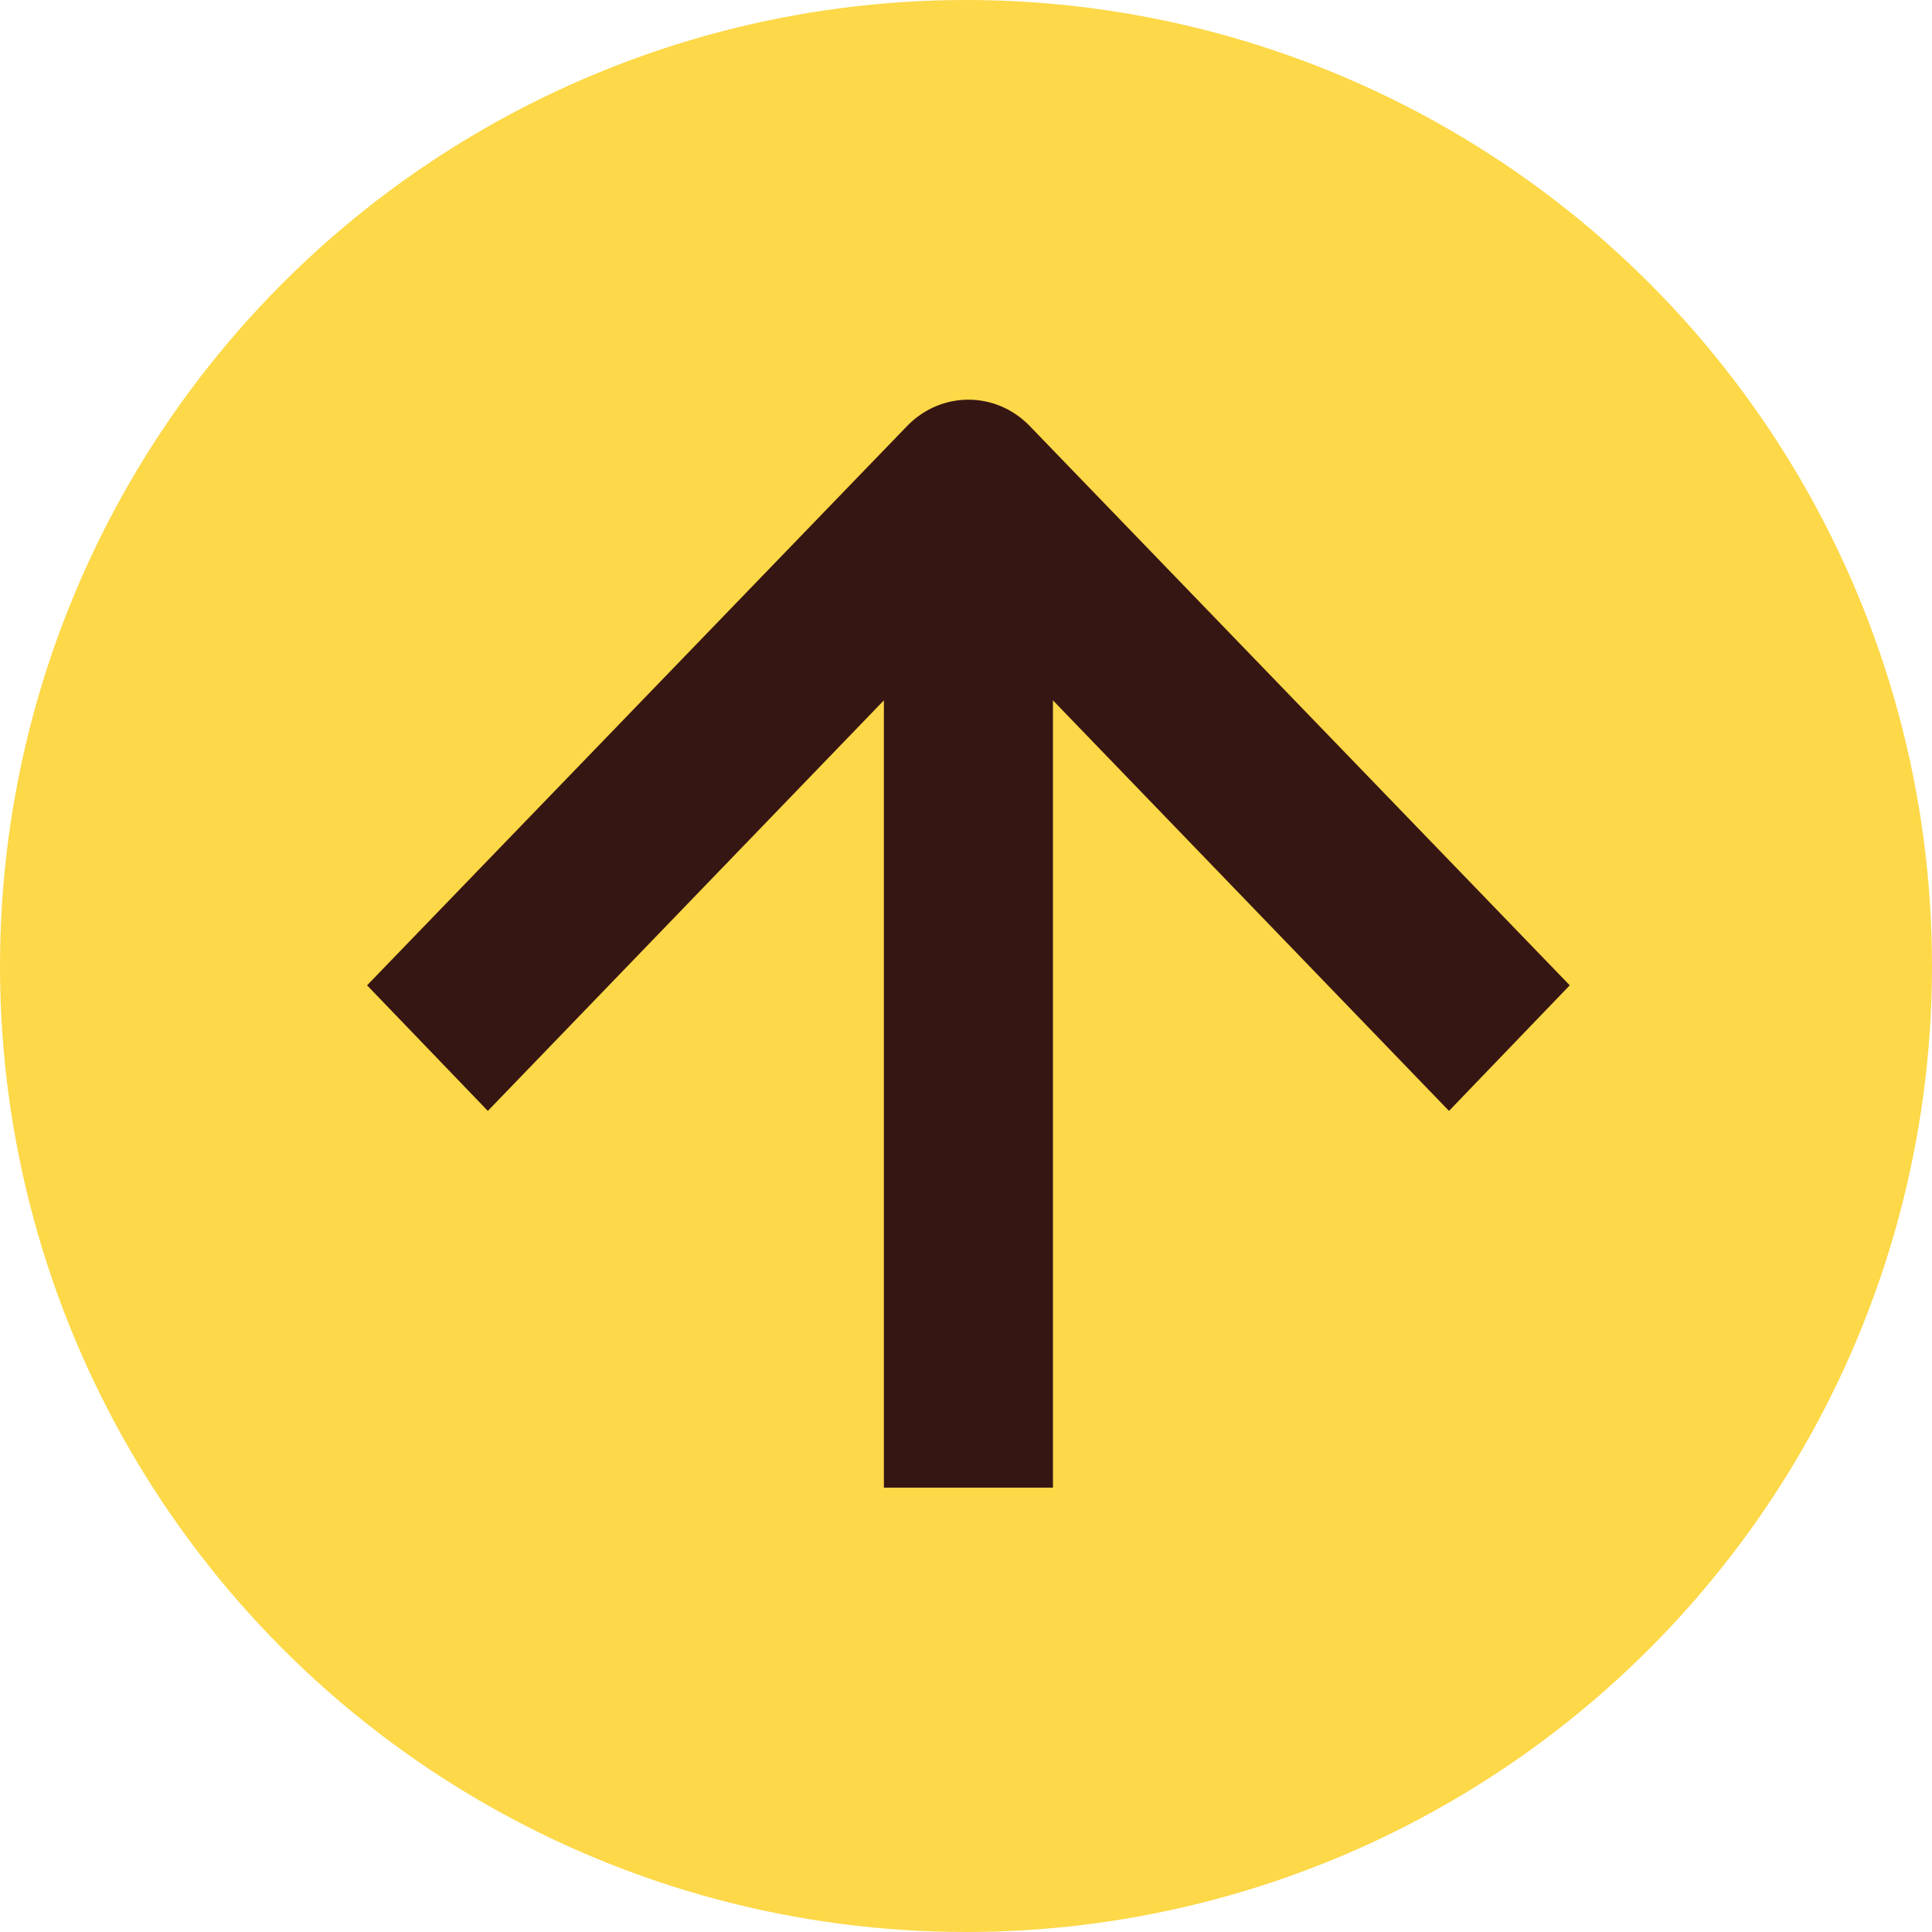
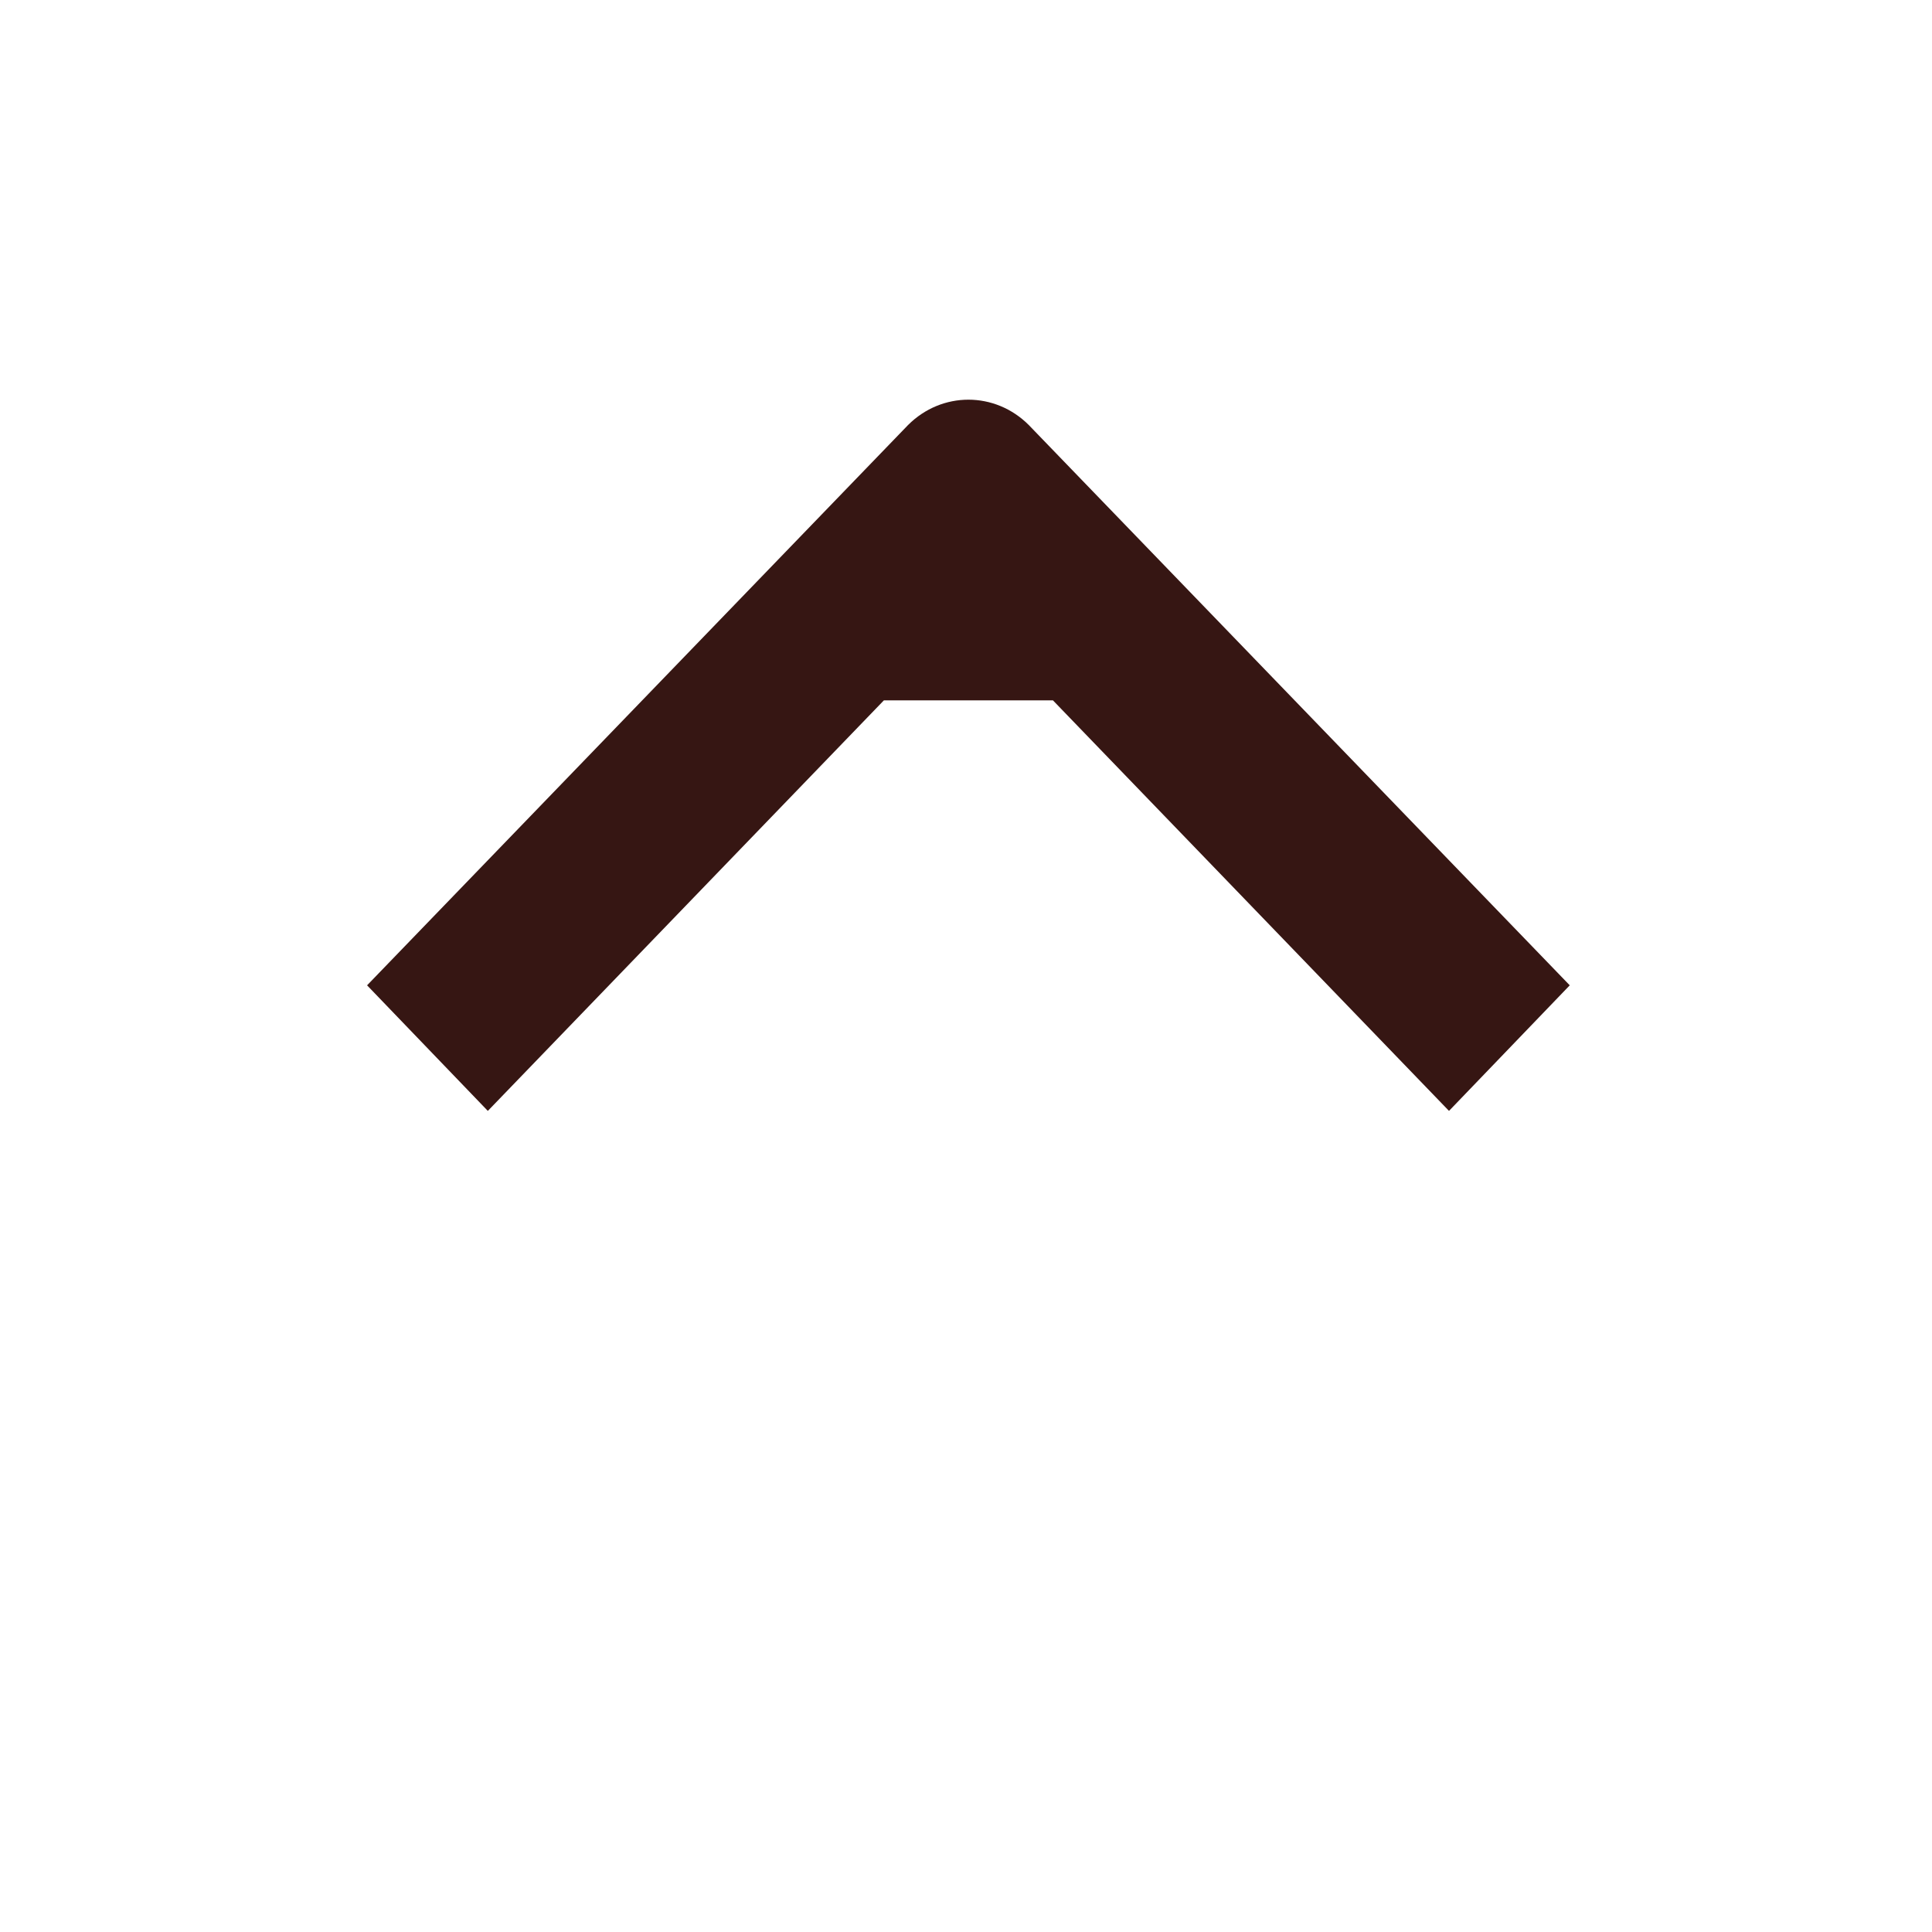
<svg xmlns="http://www.w3.org/2000/svg" id="Layer_1" version="1.1" viewBox="0 0 40 40">
  <defs>
    <style>
      .st0 {
        fill: #361613;
        fill-rule: evenodd;
      }

      .st1 {
        fill: #fdd848;
      }
    </style>
  </defs>
-   <circle class="st1" cx="20" cy="20" r="20" />
-   <path class="st0" d="M32.5,20.4l-11.2-11.6c-.7-.7-1.8-.7-2.5,0l-11.2,11.6,2.5,2.6,8.2-8.5v16.3h3.5V14.5l8.2,8.5s2.5-2.6,2.5-2.6Z" />
+   <path class="st0" d="M32.5,20.4l-11.2-11.6c-.7-.7-1.8-.7-2.5,0l-11.2,11.6,2.5,2.6,8.2-8.5h3.5V14.5l8.2,8.5s2.5-2.6,2.5-2.6Z" />
</svg>